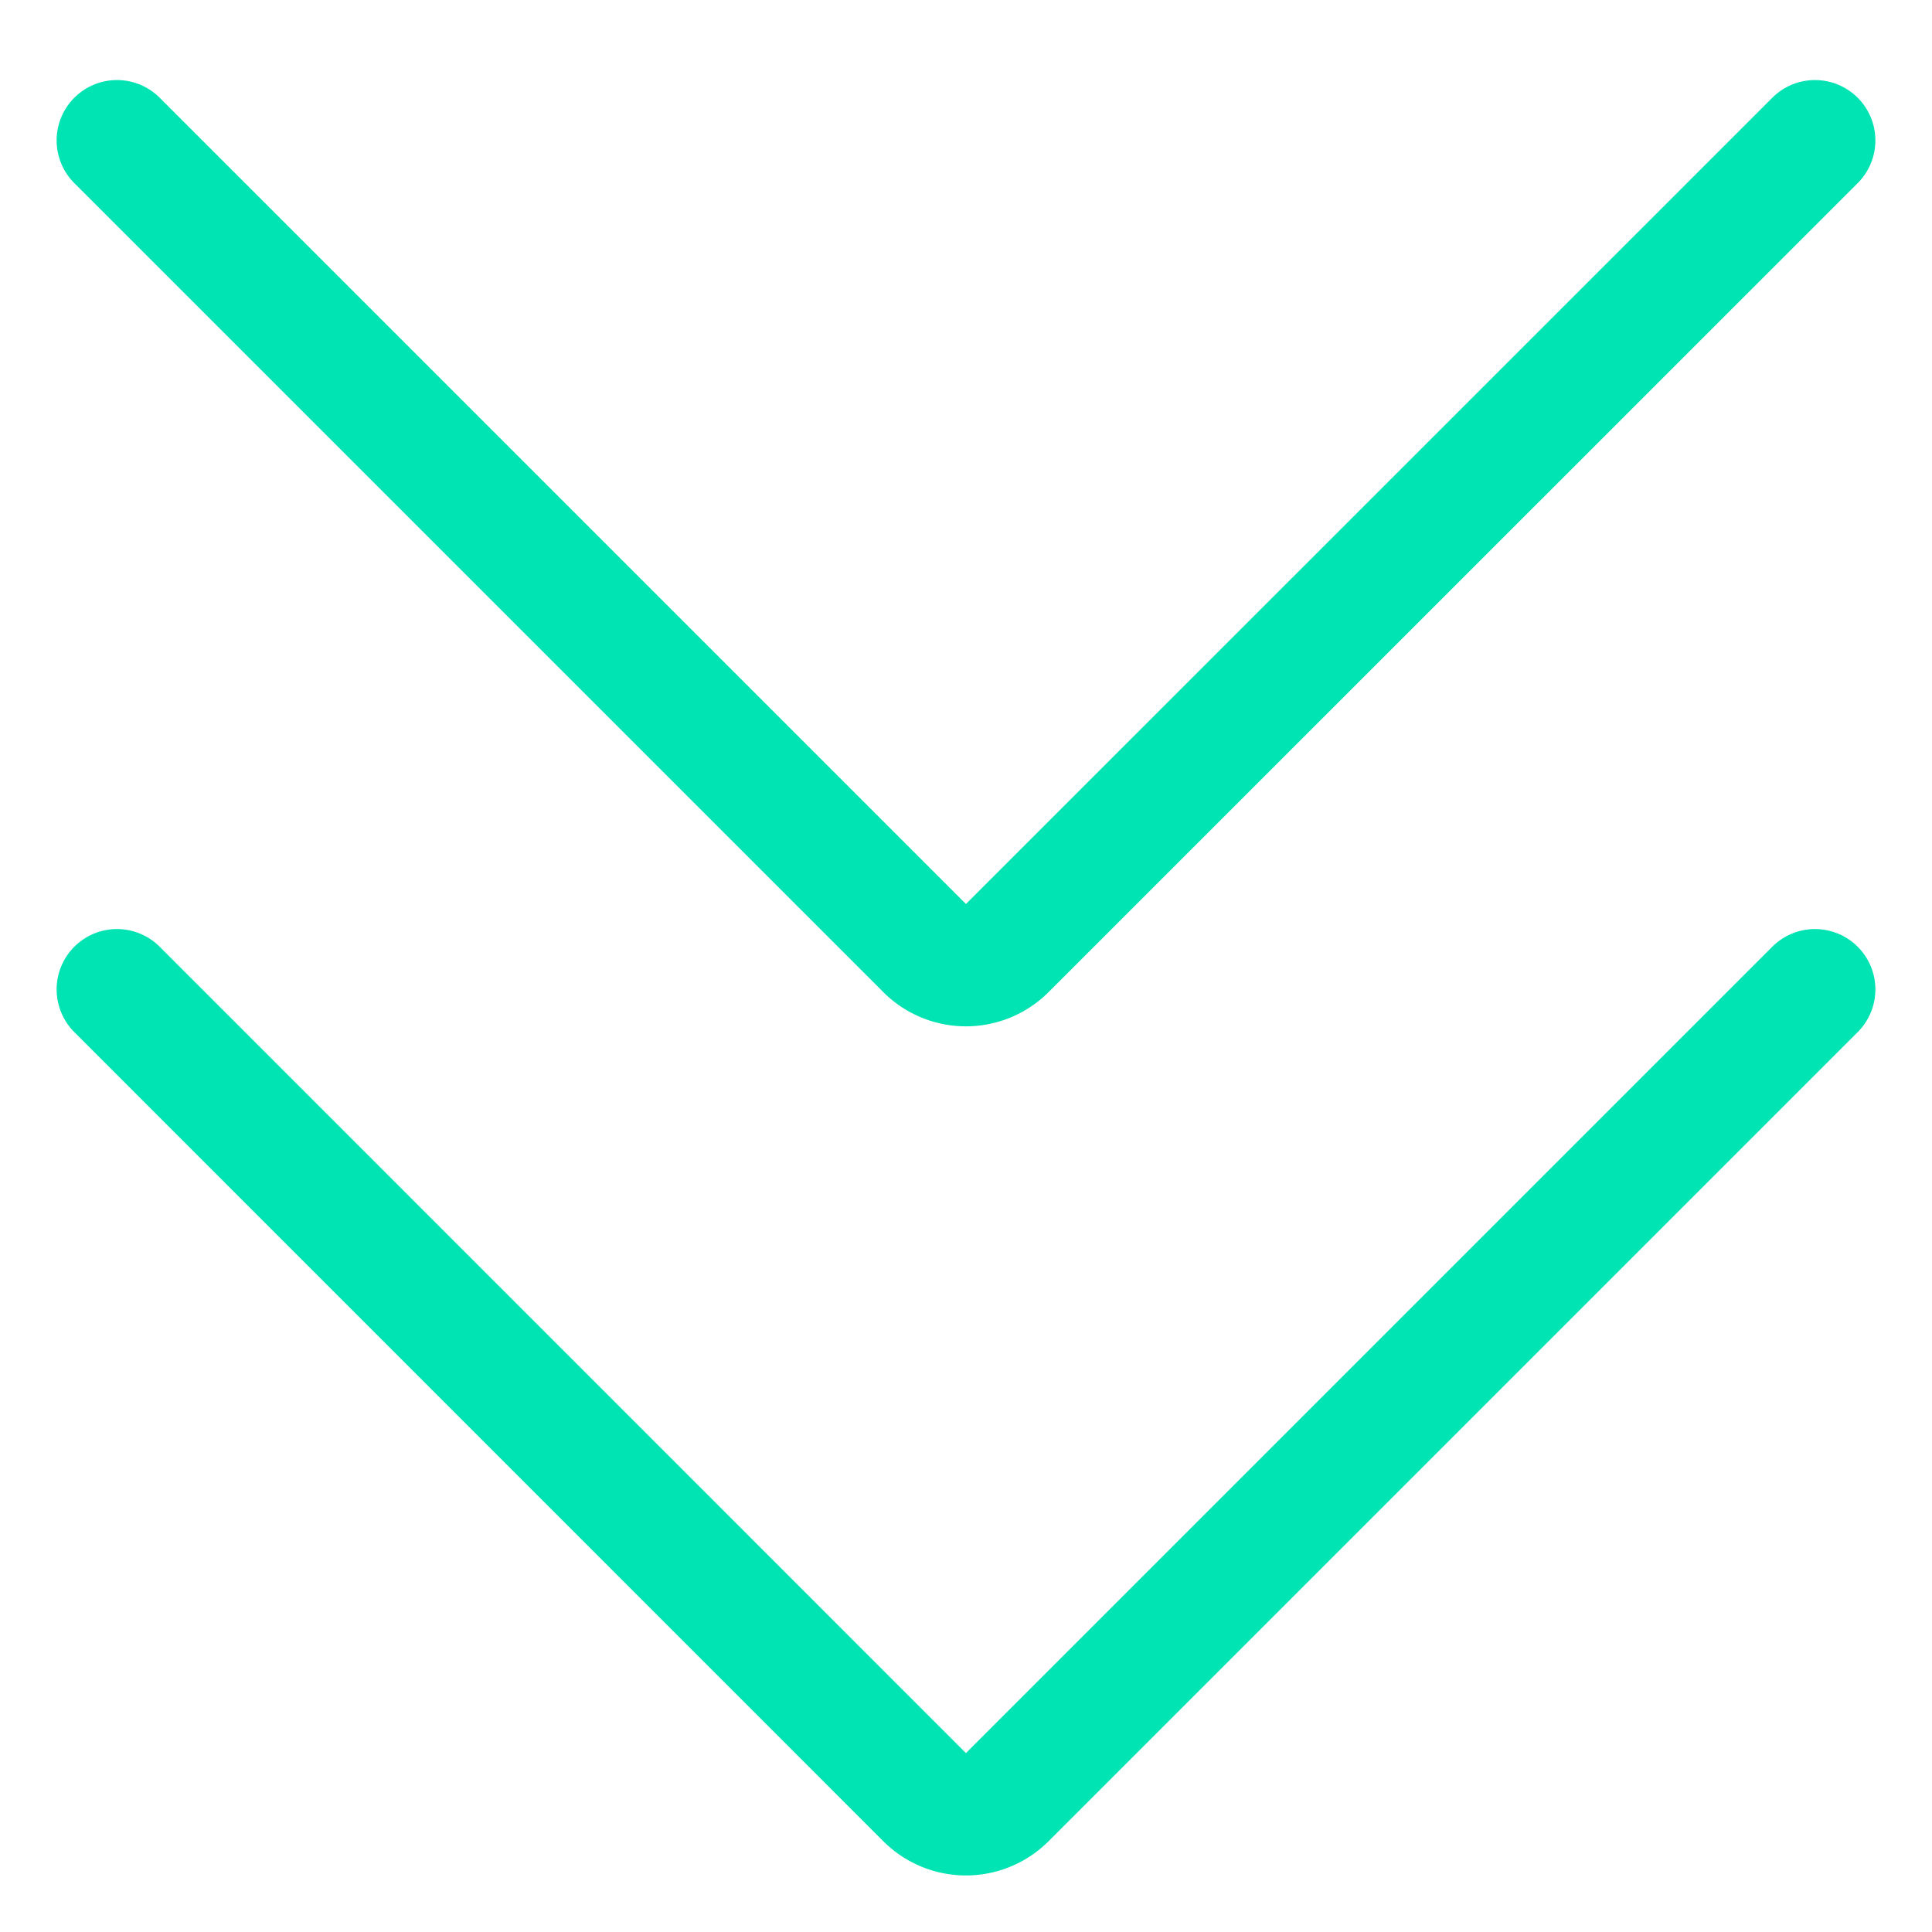
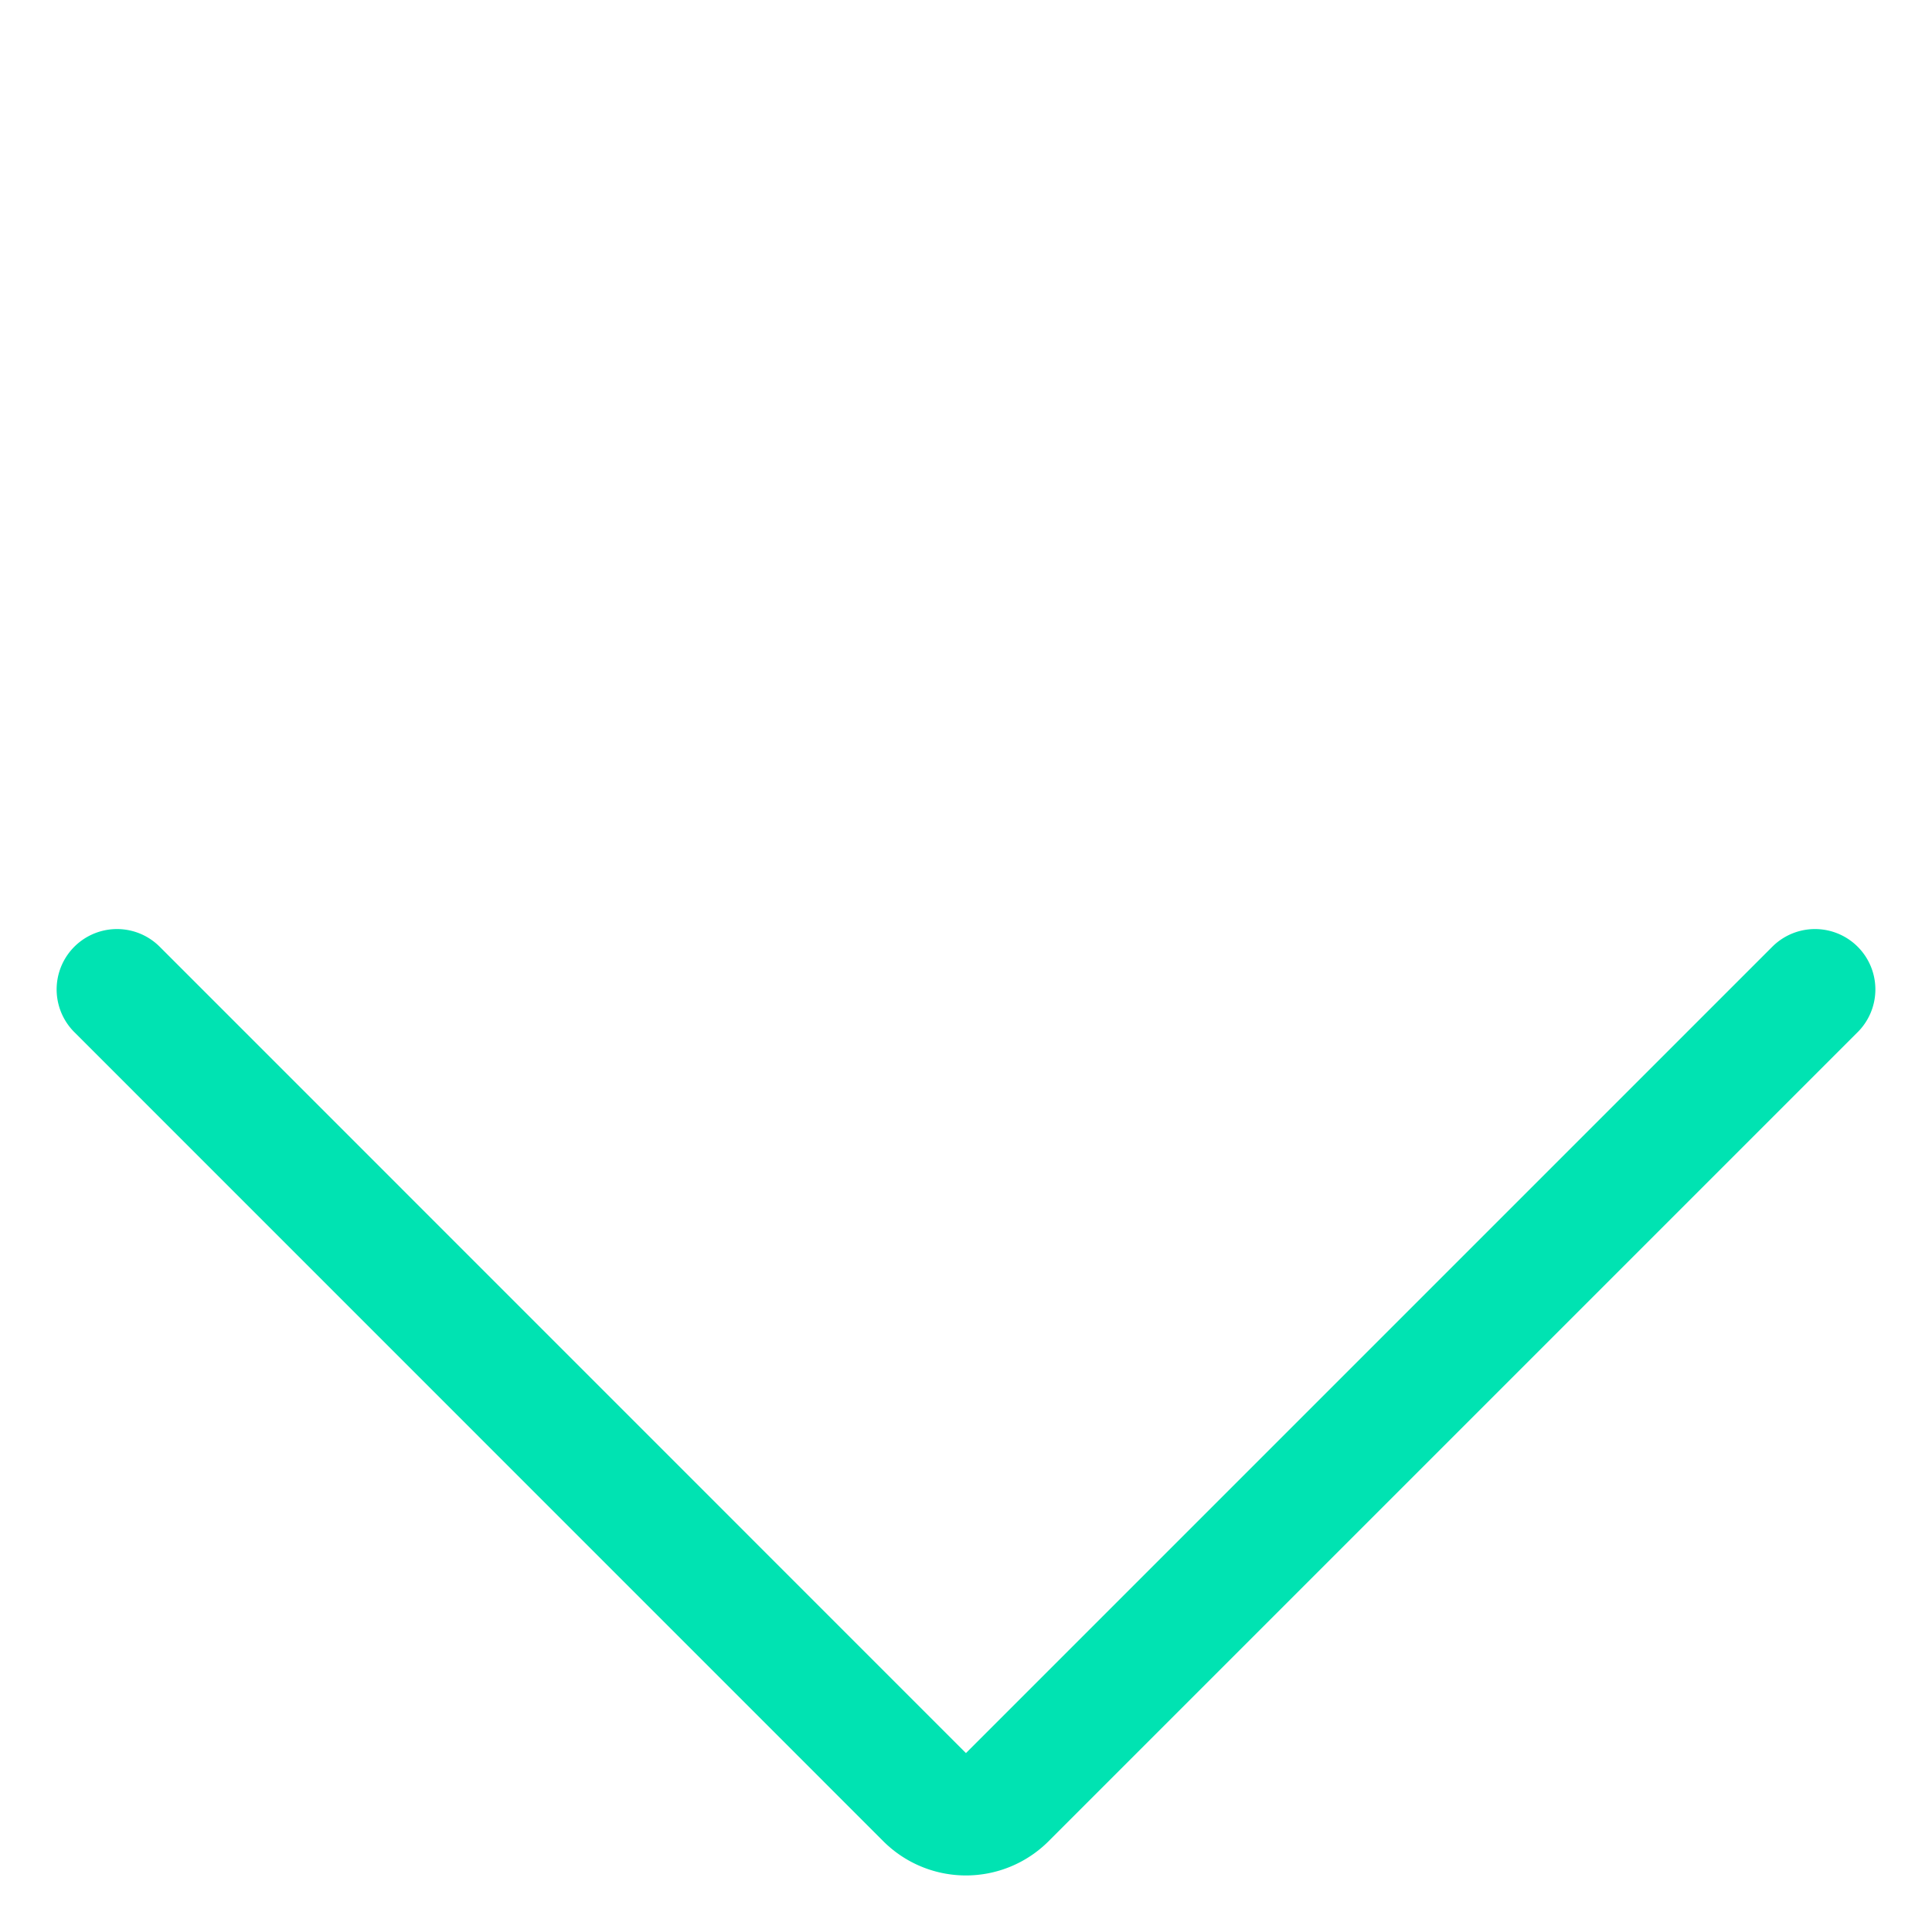
<svg xmlns="http://www.w3.org/2000/svg" id="Arrow-Button-Down-1--Streamline-Streamline--3.0.svg" viewBox="-0.5 -0.5 16 16" height="16" width="16">
  <desc>Arrow Button Down 1 Streamline Icon: https://streamlinehq.com</desc>
  <defs />
  <title>arrow-button-down-1</title>
  <path d="M14.531 7.694 7.831 14.394a0.468 0.468 0 0 1 -0.663 0L0.469 7.694" fill="none" stroke="#00e3b2" stroke-linecap="round" stroke-linejoin="round" fill-rule="evenodd" stroke-width="1" />
-   <path d="M14.531 0.663 7.831 7.362a0.468 0.468 0 0 1 -0.663 0L0.469 0.663" fill="none" stroke="#00e3b2" stroke-linecap="round" stroke-linejoin="round" fill-rule="evenodd" stroke-width="1" />
</svg>